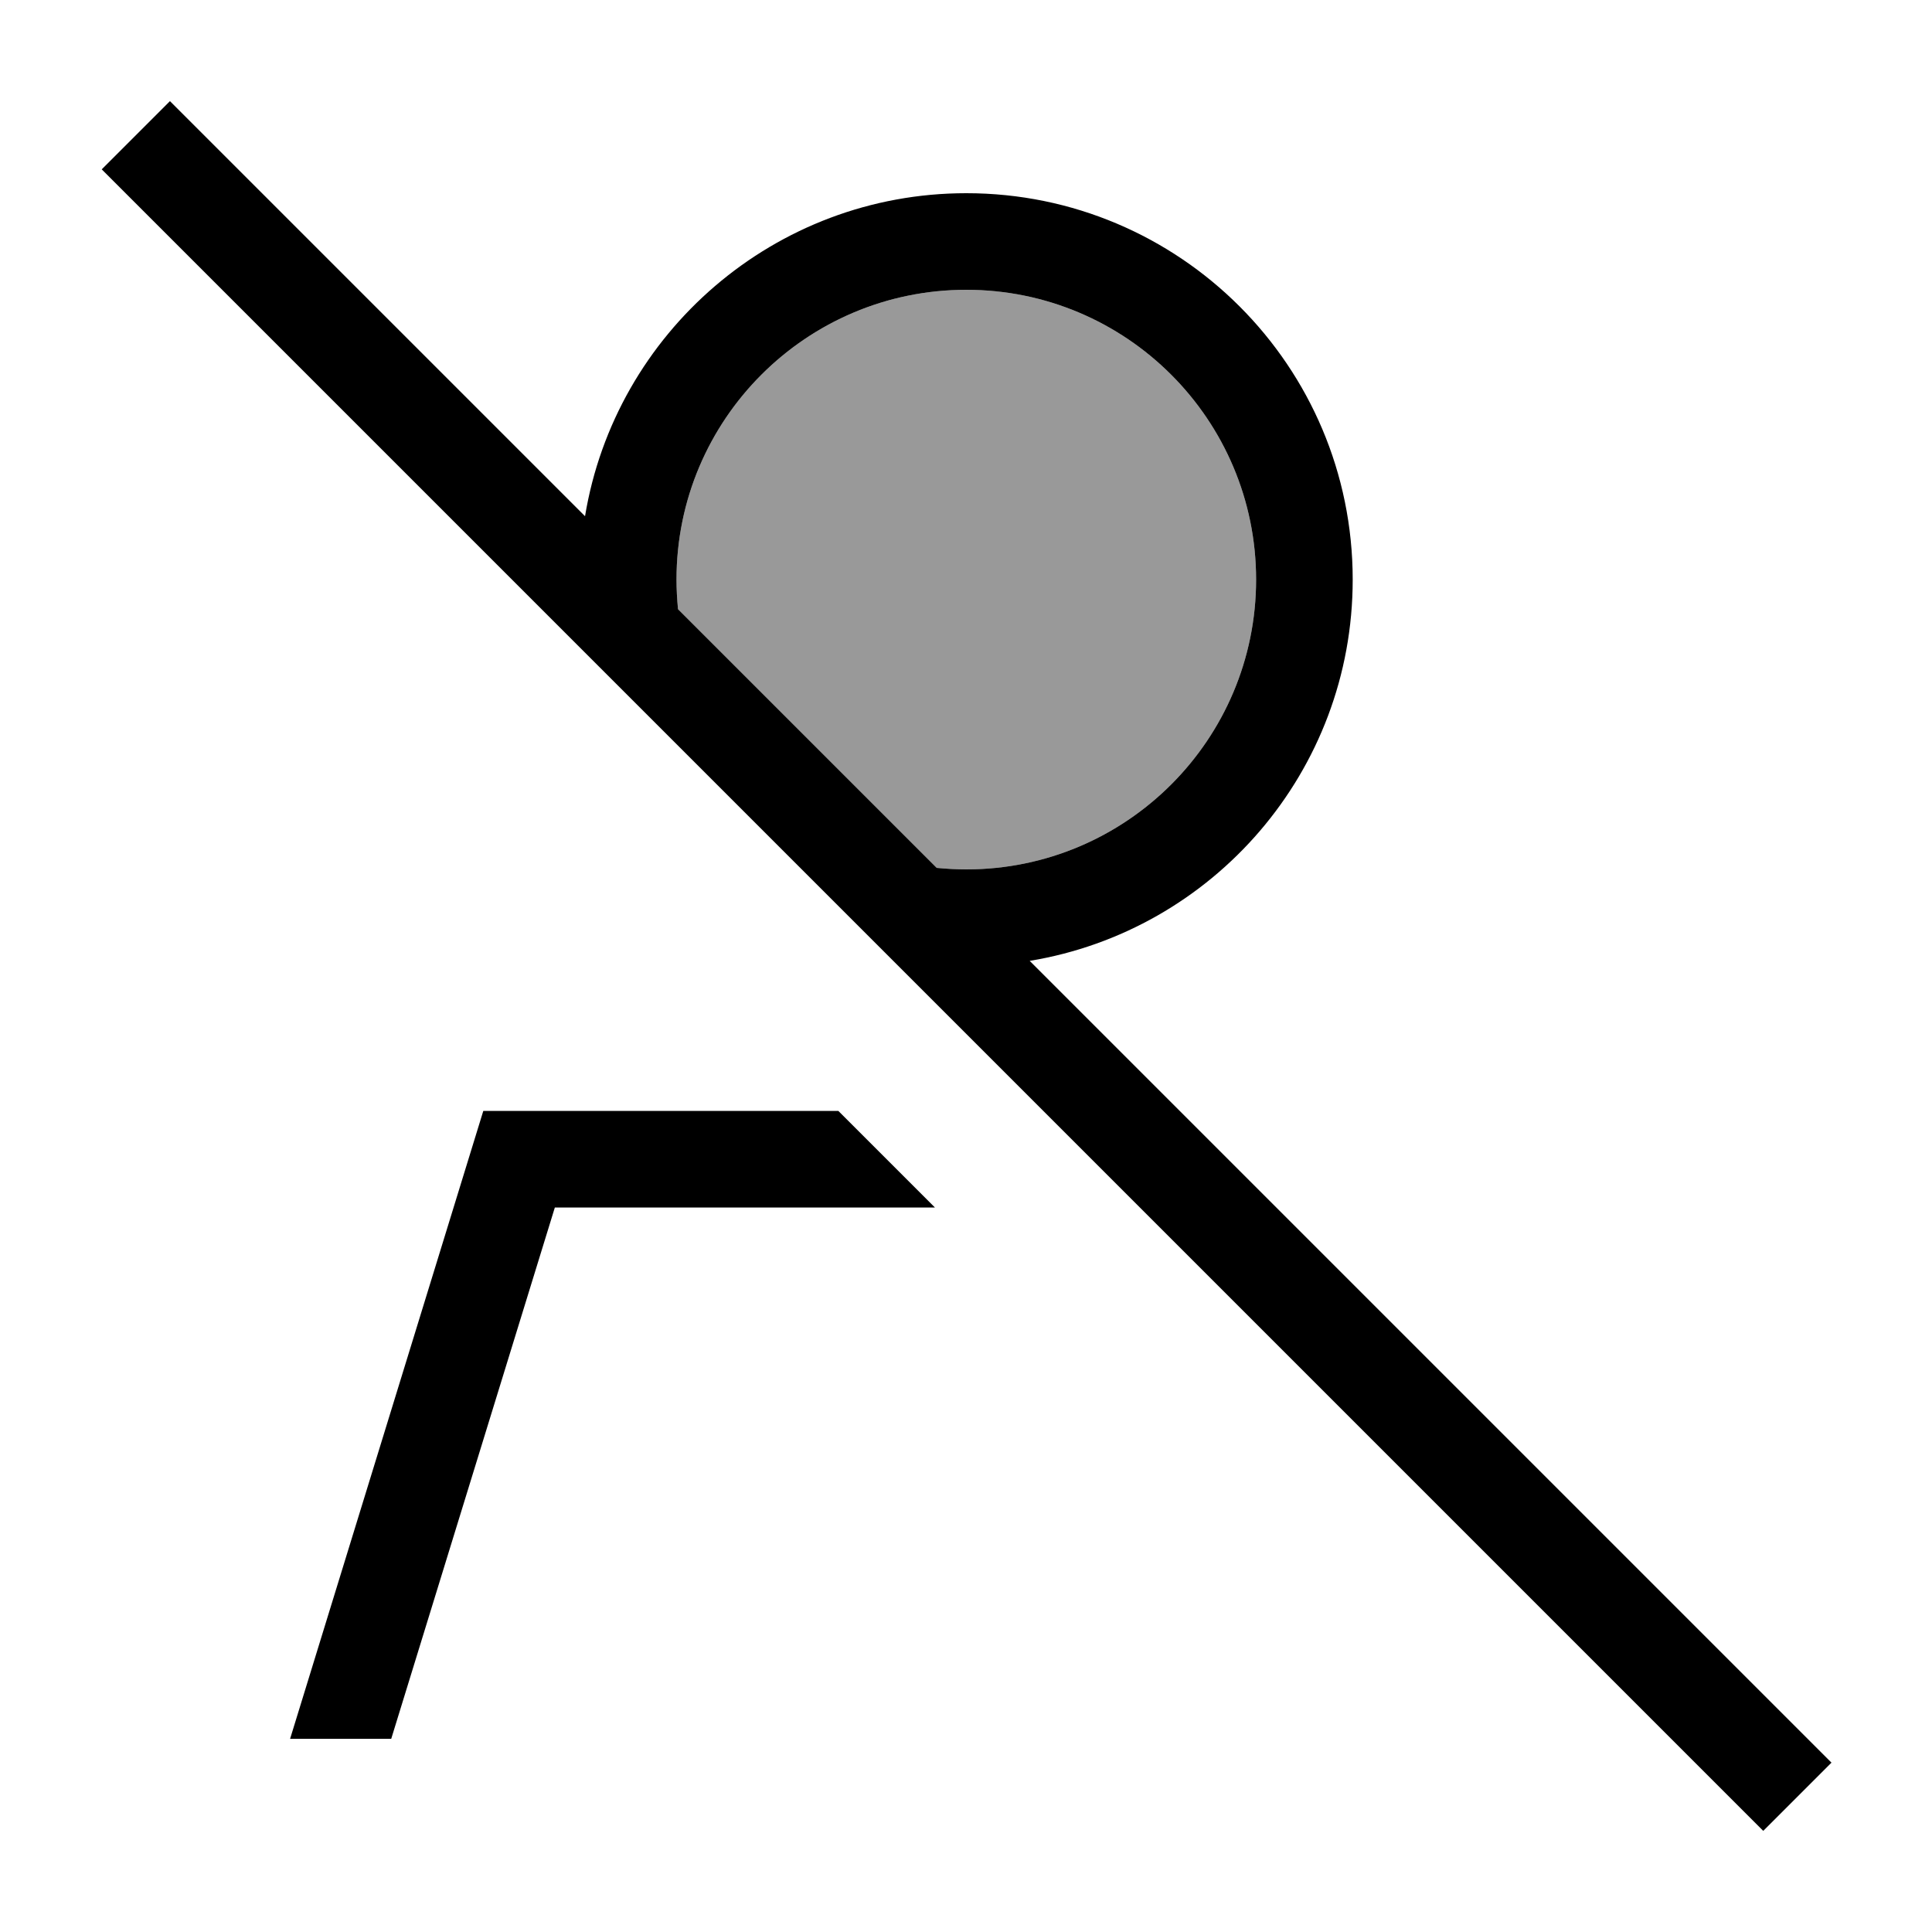
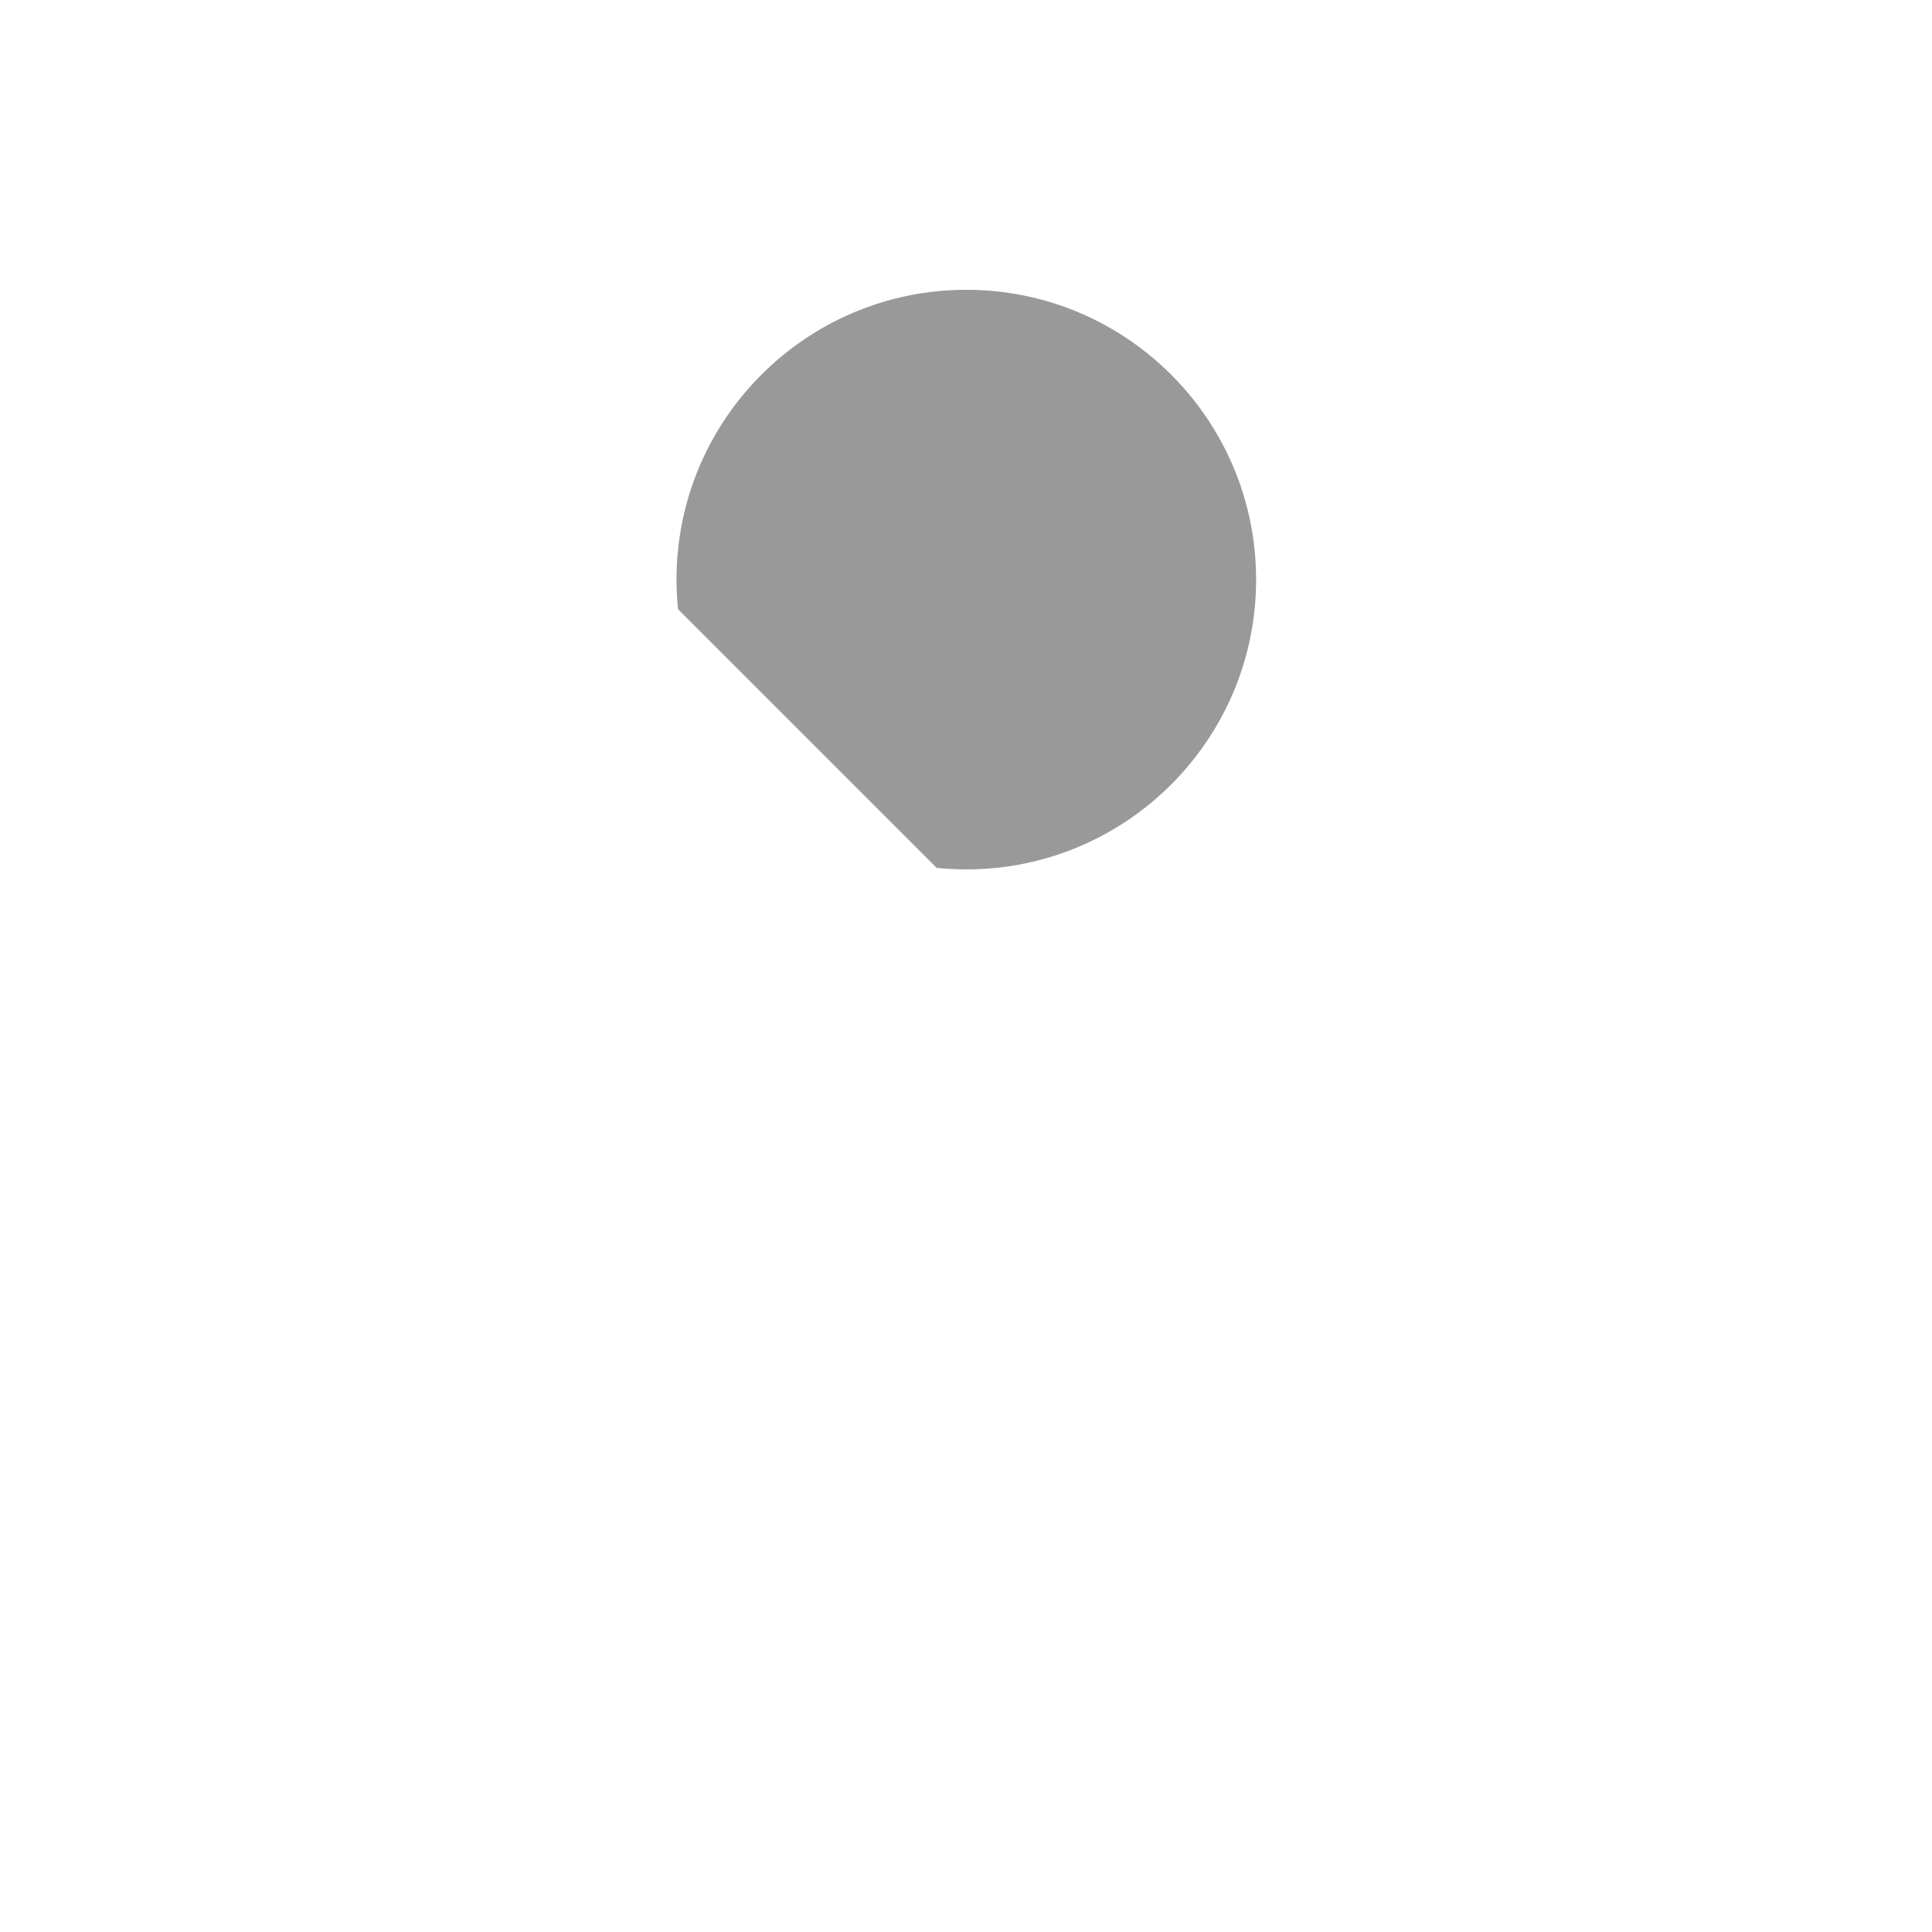
<svg xmlns="http://www.w3.org/2000/svg" viewBox="0 0 640 640">
  <path opacity=".4" fill="currentColor" d="M224.1 192C224.1 195.3 224.3 198.6 224.6 201.8L310.3 287.5C313.5 287.8 316.8 288 320.1 288C373.1 288 416.1 245 416.1 192C416.1 139 373.1 96 320.1 96C267.1 96 224.1 139 224.1 192z" />
-   <path fill="currentColor" d="M67.6 44.8L56.3 33.5L33.7 56.1L45 67.4L572.8 595.2L584.1 606.5L606.7 583.9L595.4 572.6L341.1 318.3C401.8 308.3 448.1 255.6 448.1 192C448.1 121.3 390.8 64 320.1 64C256.6 64 203.8 110.3 193.8 171L67.6 44.8zM224.6 201.8C224.3 198.6 224.1 195.3 224.1 192C224.1 139 267.1 96 320.1 96C373.1 96 416.1 139 416.1 192C416.1 245 373.1 288 320.1 288C316.8 288 313.5 287.8 310.3 287.5L224.6 201.8zM277.6 368L160.1 368L96.1 576L129.6 576L183.8 400L309.7 400L277.7 368z" />
</svg>